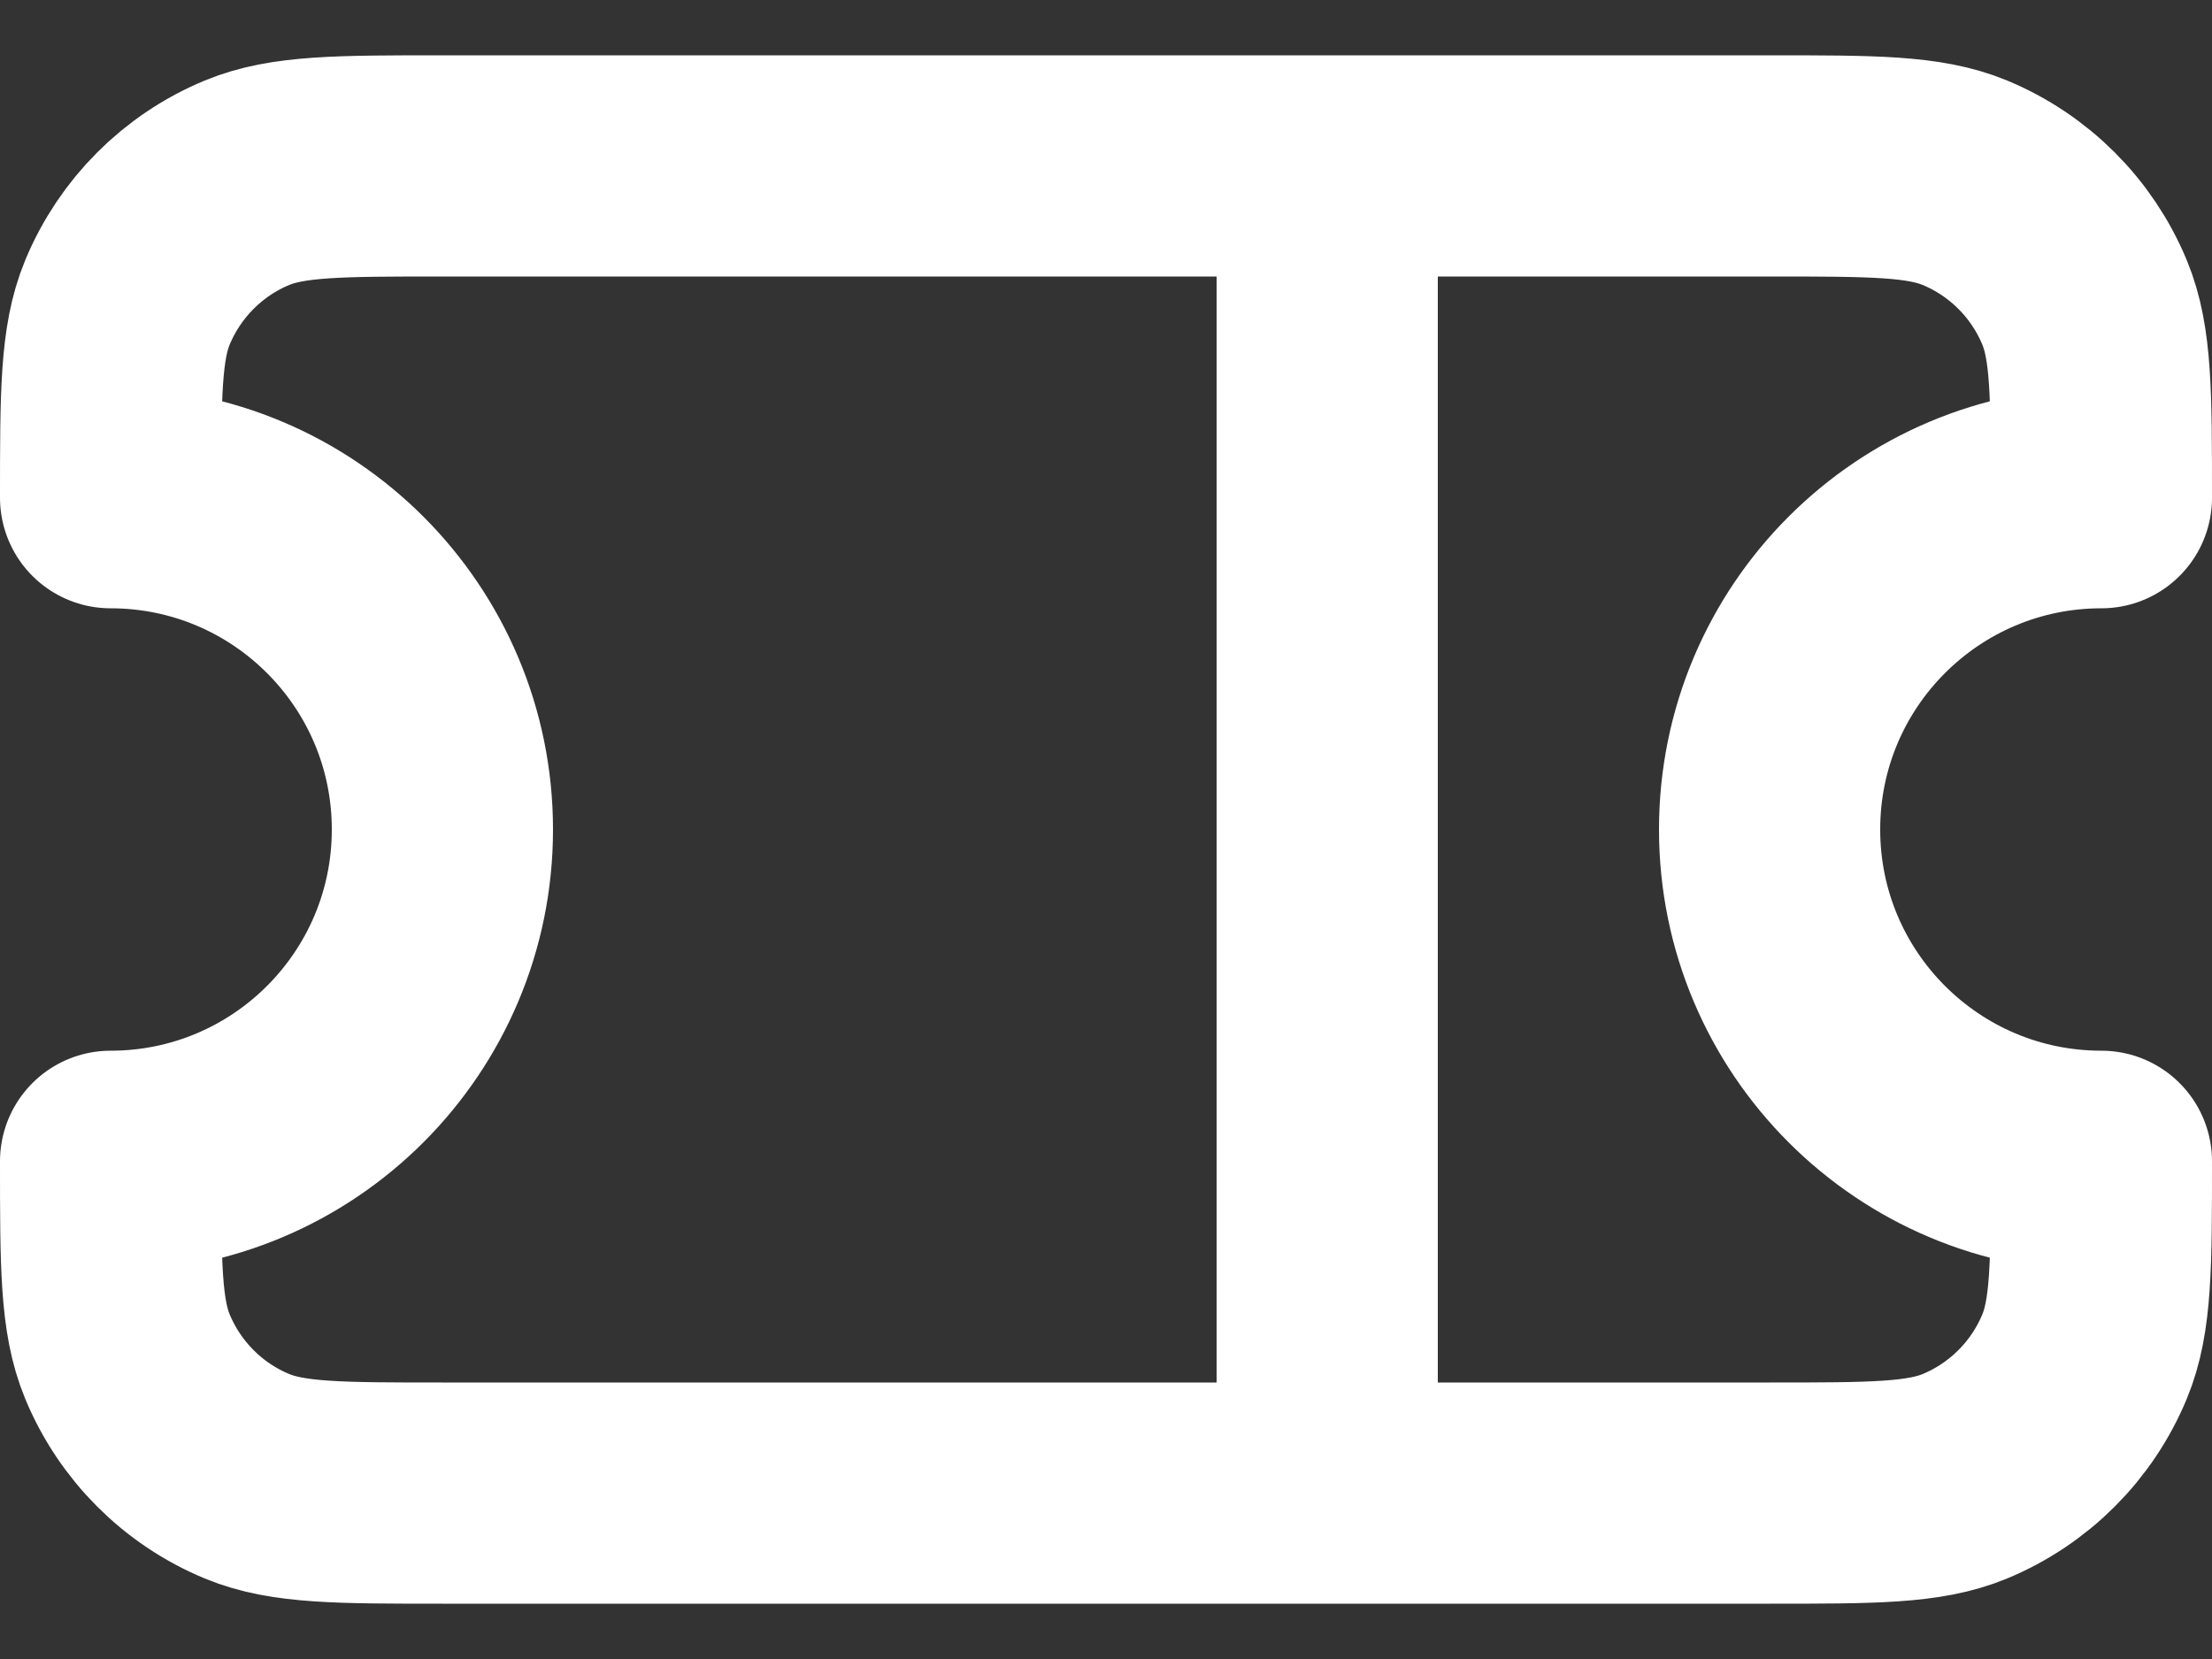
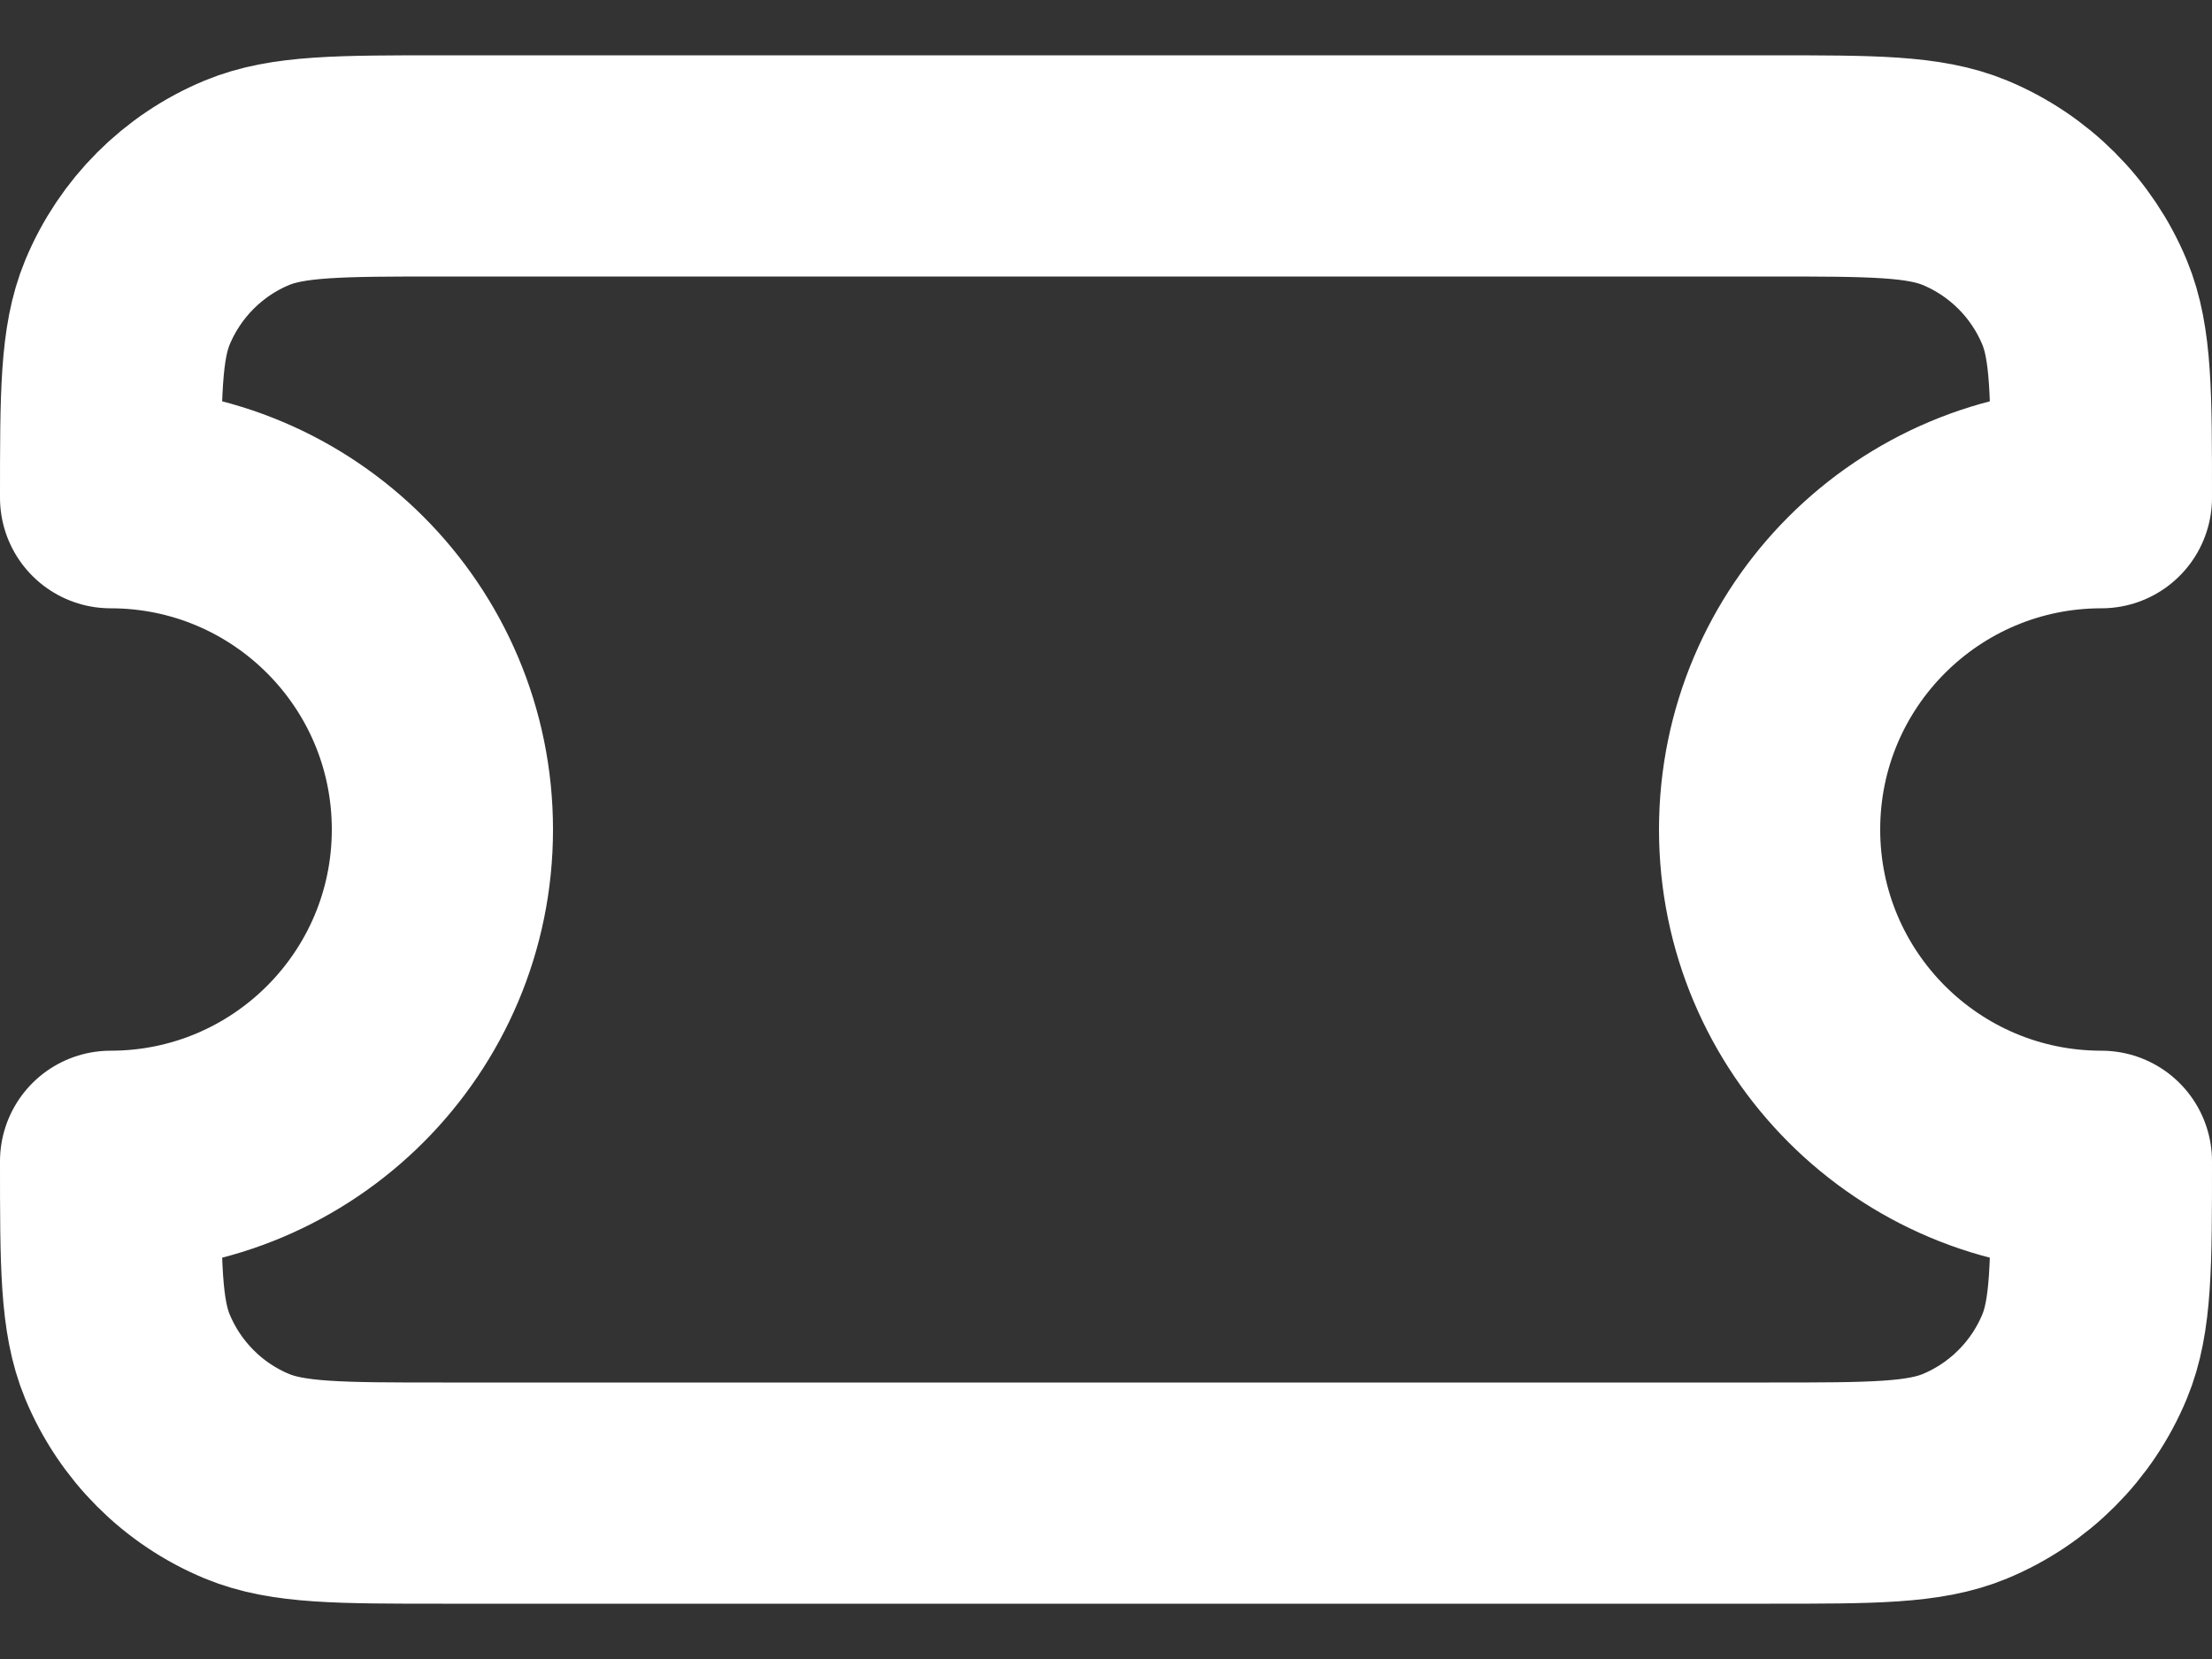
<svg xmlns="http://www.w3.org/2000/svg" width="20" height="15" viewBox="0 0 20 15" fill="none">
  <rect x="0" y="0" width="20" height="15" fill="#333333" stroke="none" />
-   <path d="M12 1.5H4C3.068 1.5 2.602 1.5 2.234 1.652C1.744 1.855 1.355 2.245 1.152 2.735C1 3.102 1 3.568 1 4.5C2.657 4.5 4 5.843 4 7.5C4 9.157 2.657 10.5 1 10.5C1 11.432 1 11.898 1.152 12.265C1.355 12.755 1.744 13.145 2.234 13.348C2.602 13.5 3.068 13.5 4 13.5H12M12 1.5H16C16.932 1.5 17.398 1.5 17.765 1.652C18.255 1.855 18.645 2.245 18.848 2.735C19 3.102 19 3.568 19 4.5C17.343 4.5 16 5.843 16 7.5C16 9.157 17.343 10.5 19 10.5C19 11.432 19 11.898 18.848 12.265C18.645 12.755 18.255 13.145 17.765 13.348C17.398 13.5 16.932 13.5 16 13.5H12M12 1.5V13.5" stroke="white" stroke-width="2" stroke-linecap="round" stroke-linejoin="round" />
+   <path d="M12 1.5H4C3.068 1.5 2.602 1.5 2.234 1.652C1.744 1.855 1.355 2.245 1.152 2.735C1 3.102 1 3.568 1 4.5C2.657 4.5 4 5.843 4 7.5C4 9.157 2.657 10.5 1 10.5C1 11.432 1 11.898 1.152 12.265C1.355 12.755 1.744 13.145 2.234 13.348C2.602 13.5 3.068 13.5 4 13.5H12M12 1.5H16C16.932 1.5 17.398 1.5 17.765 1.652C18.255 1.855 18.645 2.245 18.848 2.735C19 3.102 19 3.568 19 4.5C17.343 4.5 16 5.843 16 7.5C16 9.157 17.343 10.5 19 10.5C19 11.432 19 11.898 18.848 12.265C18.645 12.755 18.255 13.145 17.765 13.348C17.398 13.5 16.932 13.5 16 13.5H12M12 1.5" stroke="white" stroke-width="2" stroke-linecap="round" stroke-linejoin="round" />
</svg>